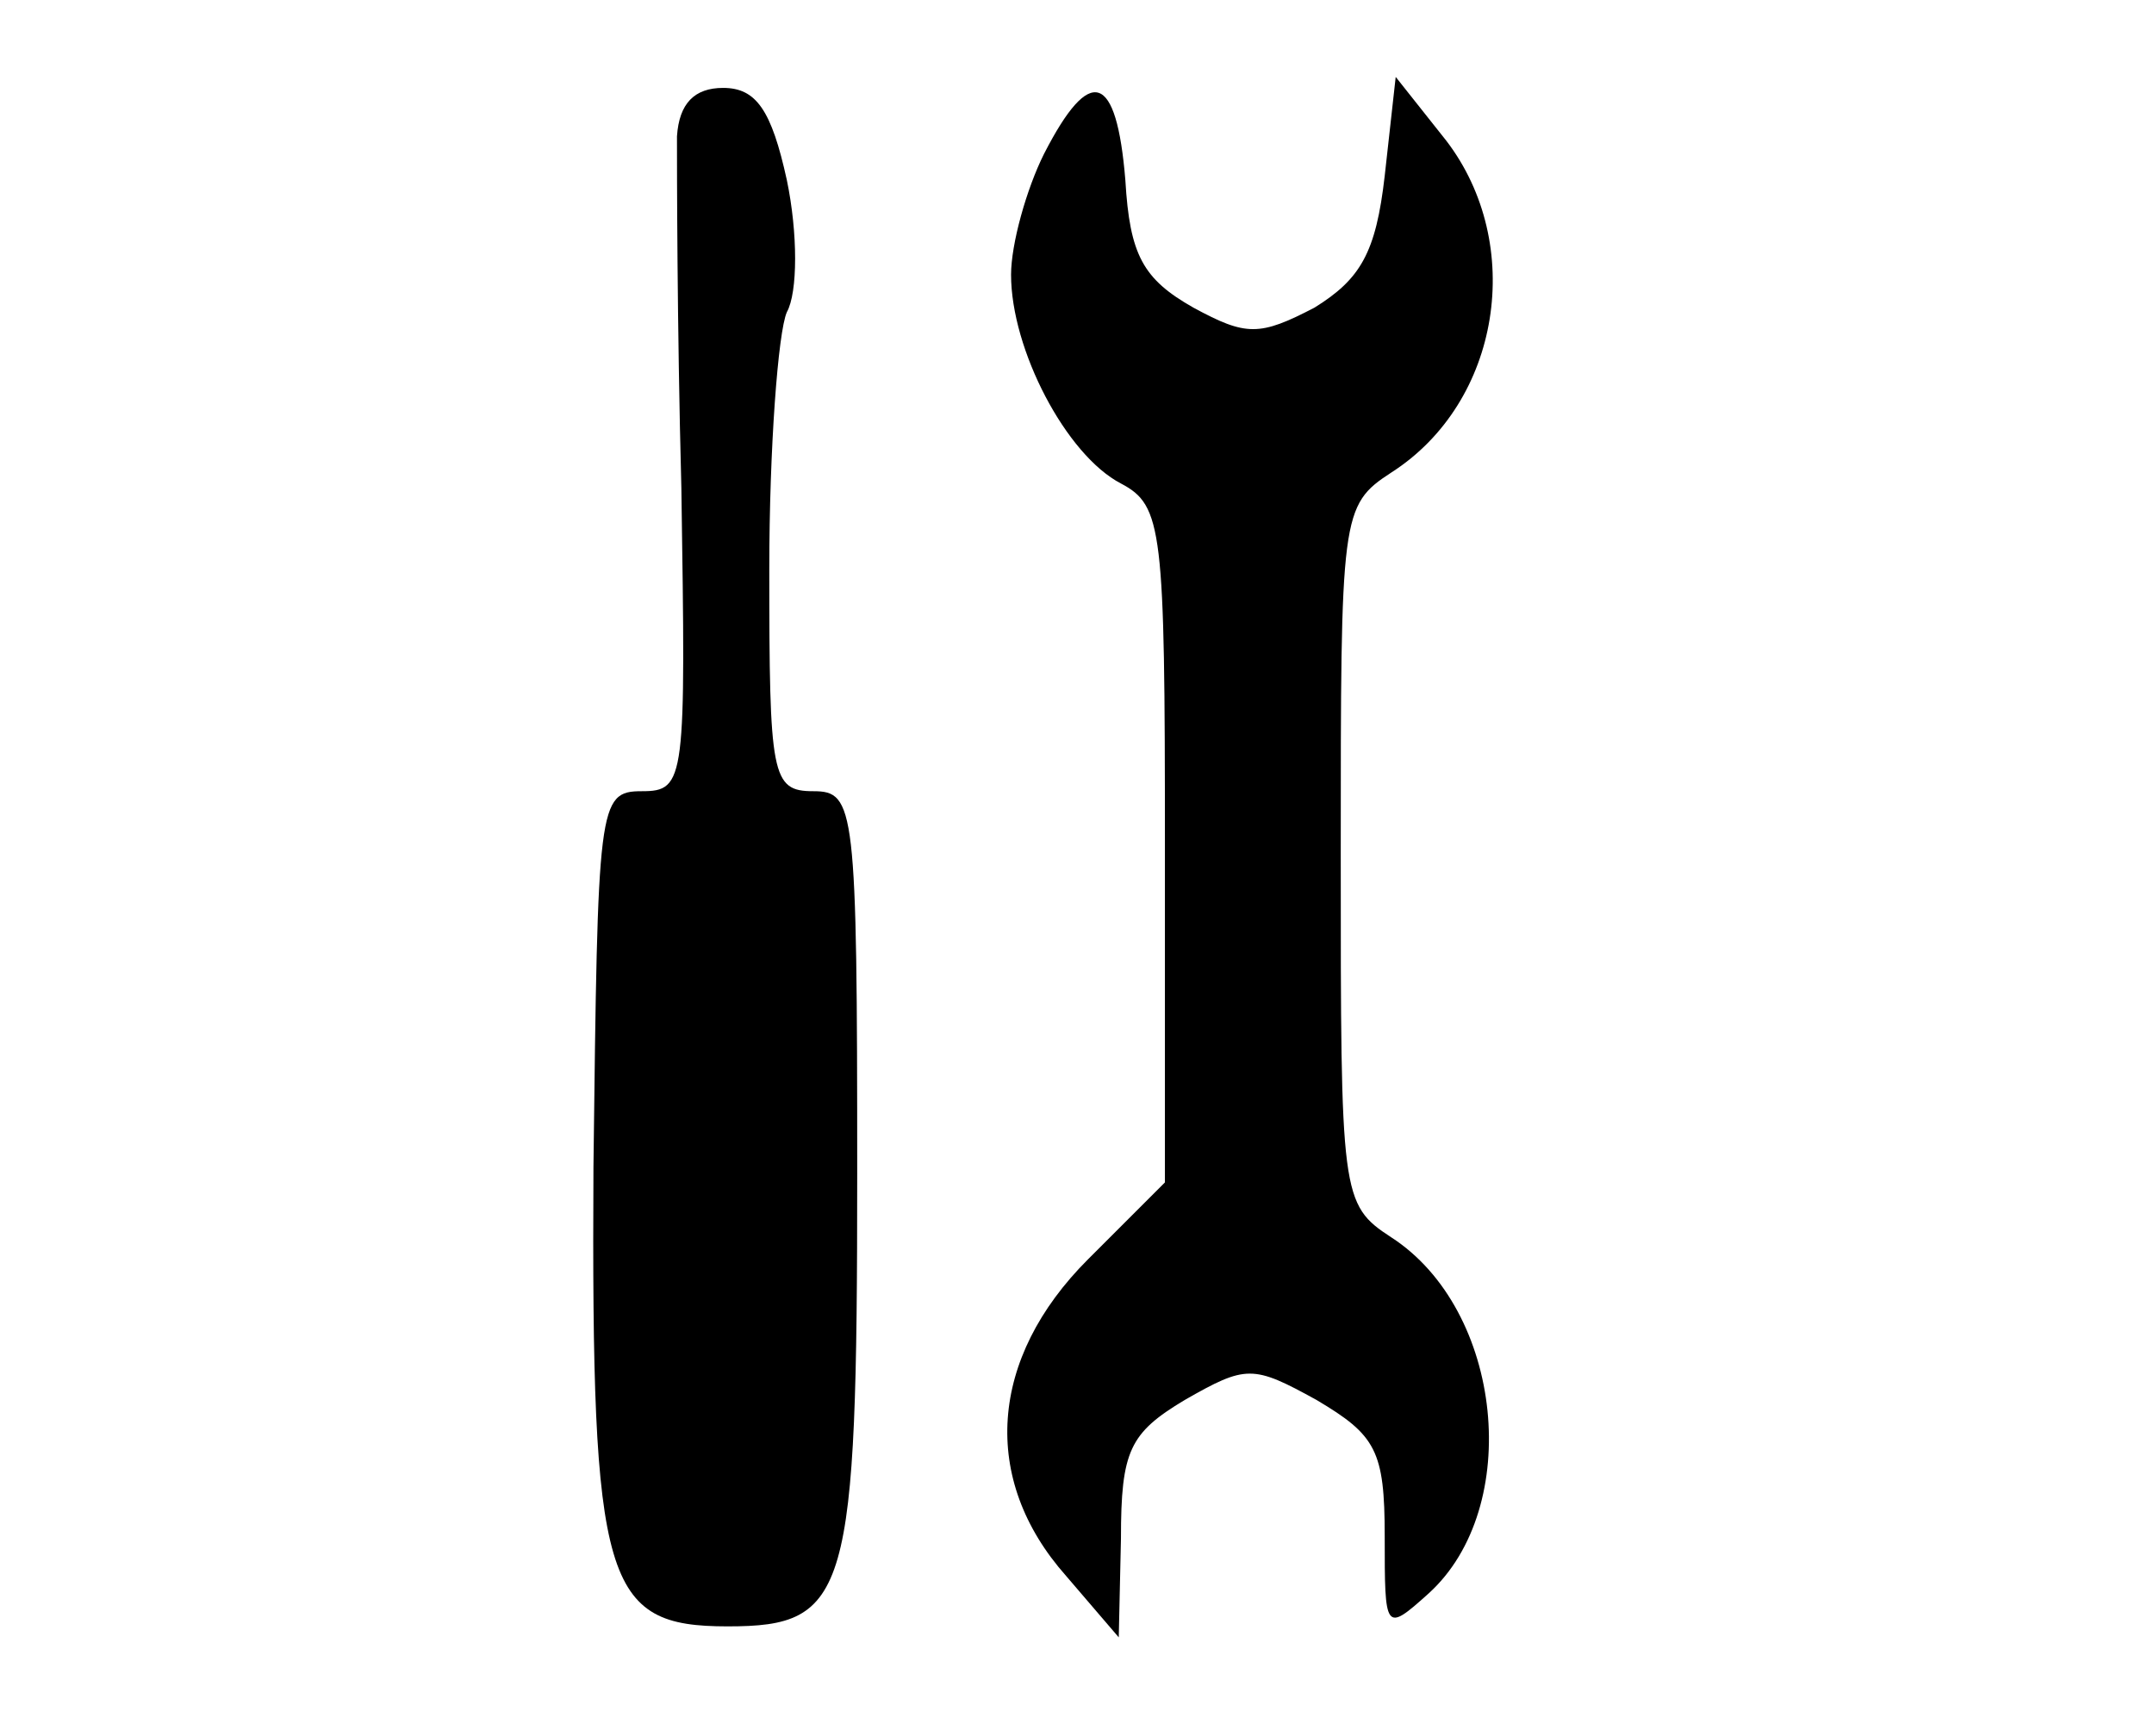
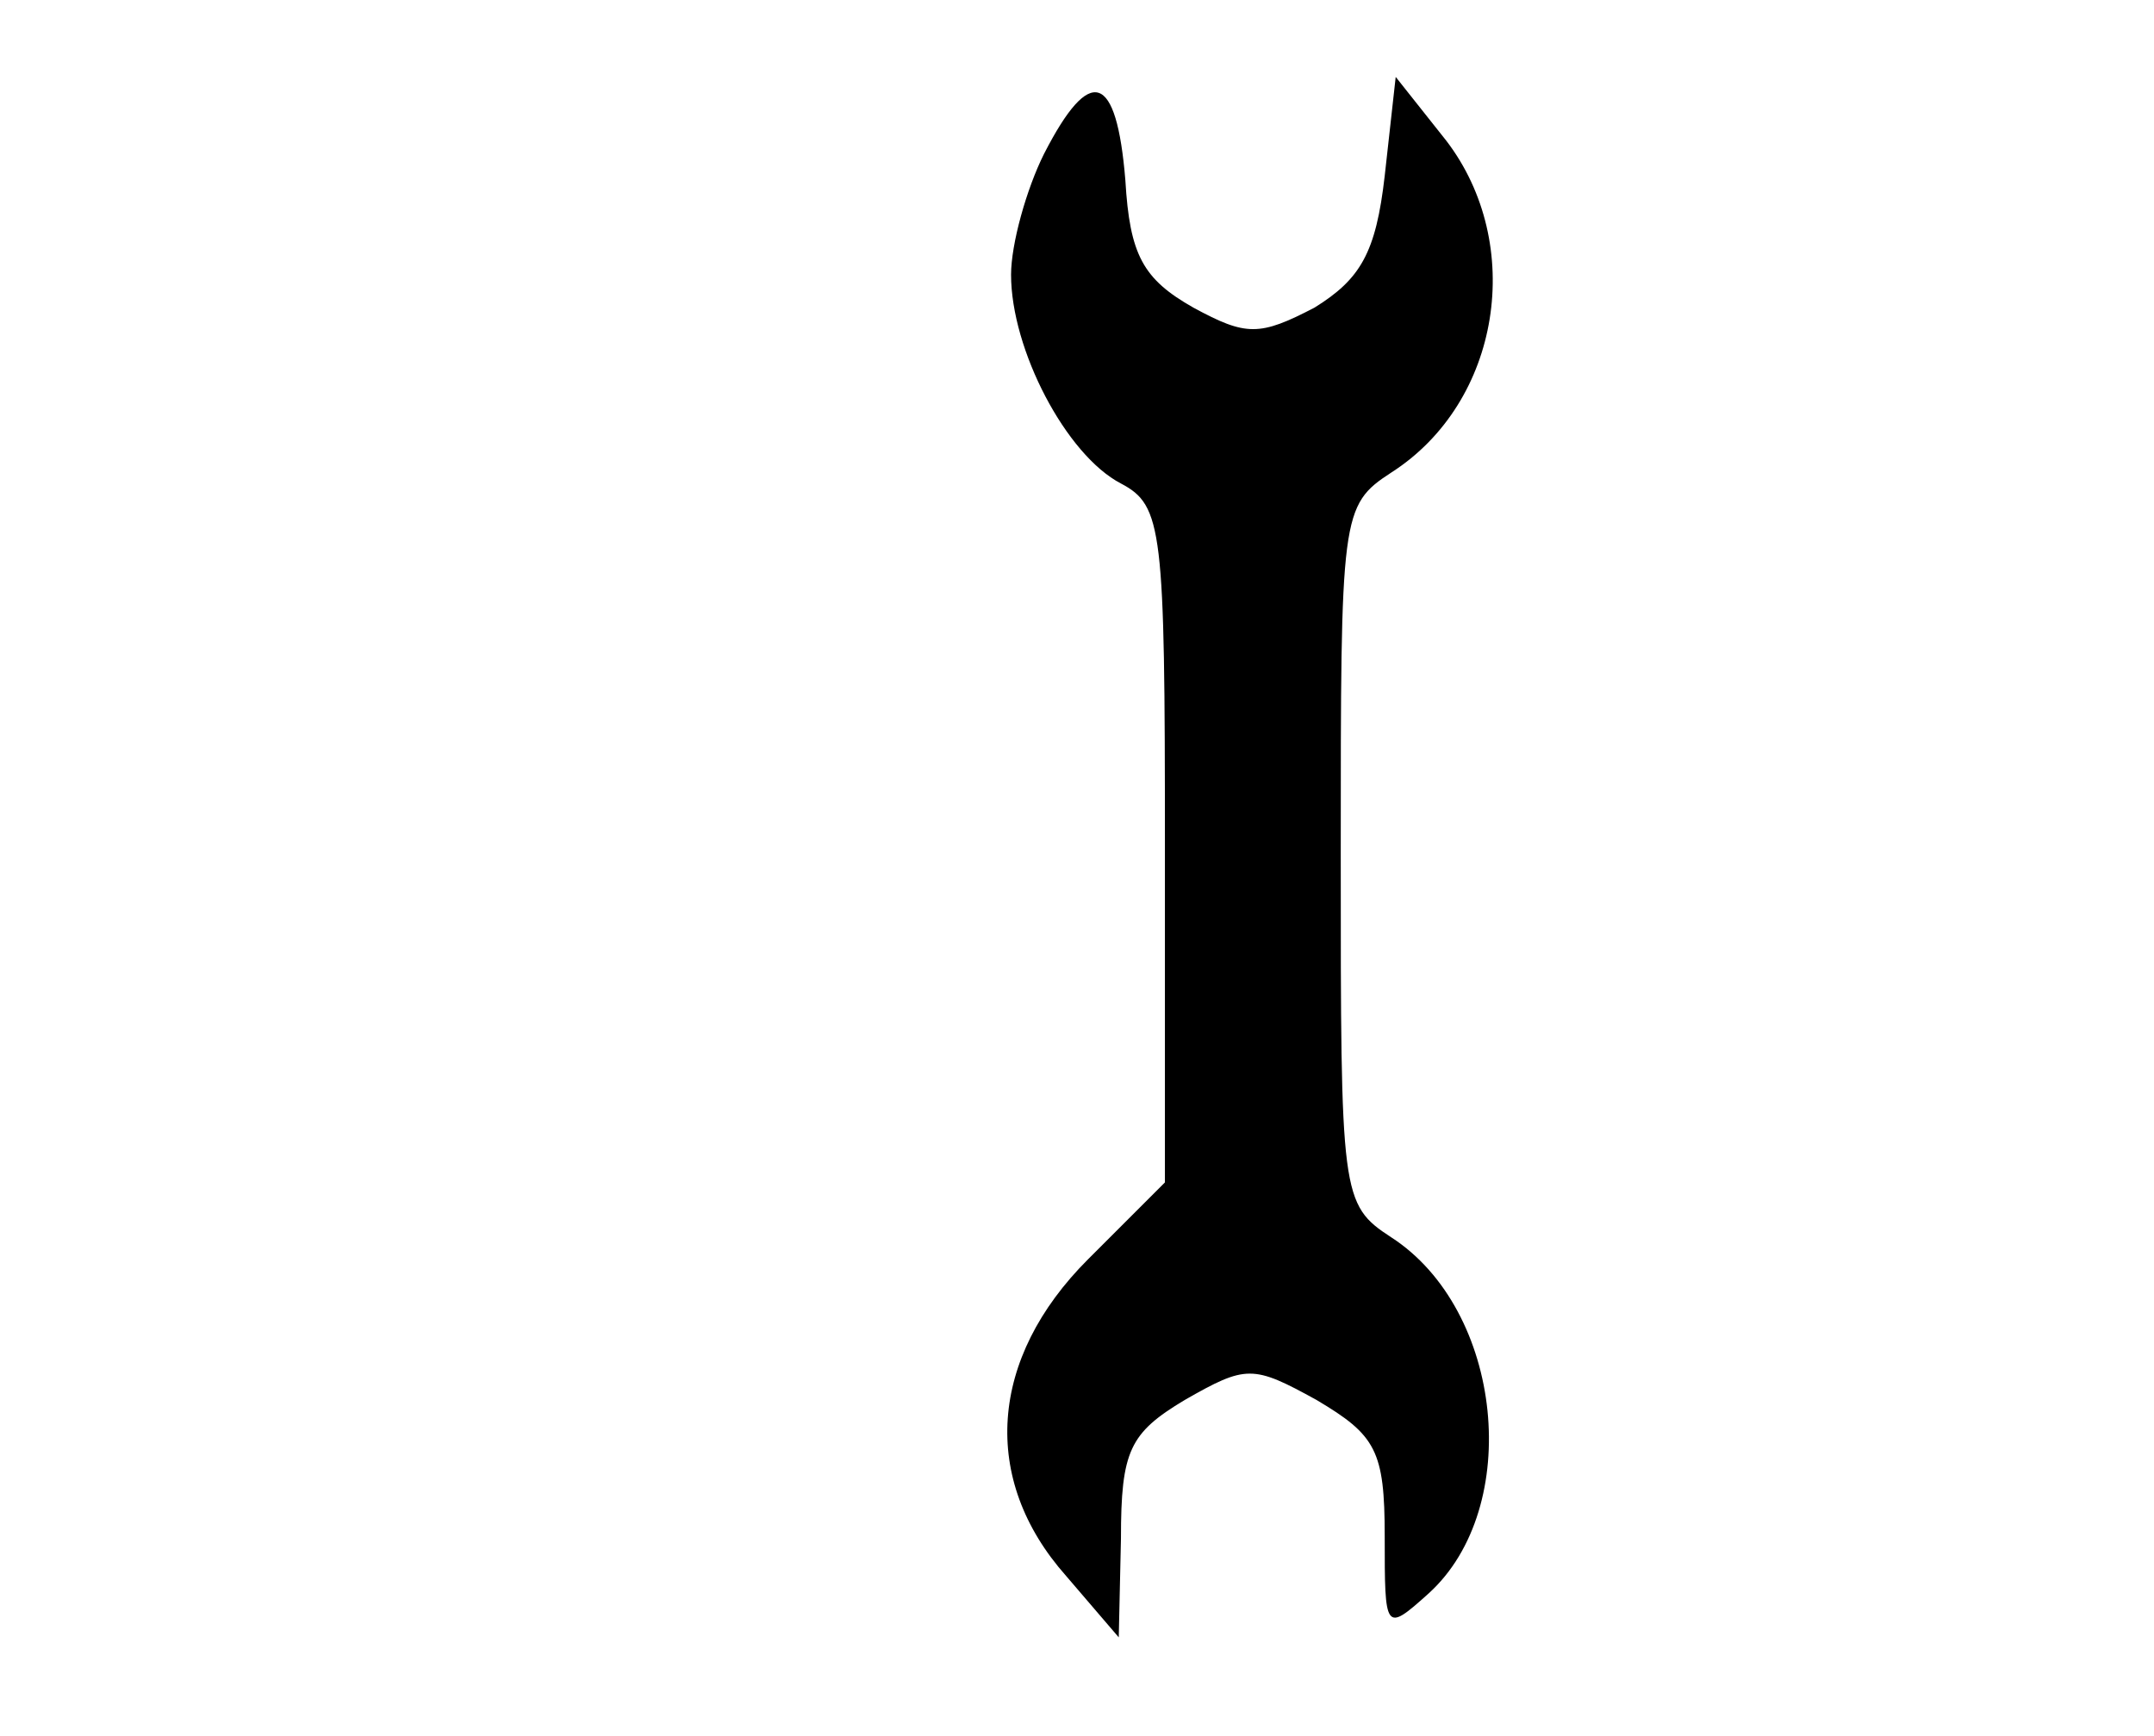
<svg xmlns="http://www.w3.org/2000/svg" version="1.0" width="98pt" height="79pt" viewBox="0 0 98 79" preserveAspectRatio="xMidYMid meet">
  <g transform="translate(0,79) scale(0.1,-0.1)" fill="#000000" stroke="none">
-     <path d="M308 728 c0 -13 0 -85 2 -160 2 -133 2 -138 -18 -138 -20 0 -20 -6 -22 -171 -1 -190 5 -209 61 -209 55 0 59 14 59 206 0 167 -1 174 -20 174 -19 0 -20 7 -20 101 0 55 4 108 8 117 5 9 5 36 0 60 -7 32 -14 42 -29 42 -13 0 -20 -7 -21 -22z" />
    <path d="M475 720 c-8 -16 -15 -41 -15 -55 0 -34 25 -82 50 -95 19 -10 20 -21 20 -164 l0 -154 -35 -35 c-45 -45 -49 -100 -10 -144 l24 -28 1 45 c0 40 4 48 29 63 28 16 31 16 60 0 27 -16 31 -23 31 -62 0 -43 0 -44 20 -26 43 39 34 129 -17 162 -23 15 -23 19 -23 174 0 155 0 159 23 174 50 32 61 104 25 151 l-23 29 -5 -45 c-4 -35 -11 -47 -32 -60 -25 -13 -31 -13 -55 0 -23 13 -29 24 -31 58 -4 49 -16 53 -37 12z" />
  </g>
</svg>